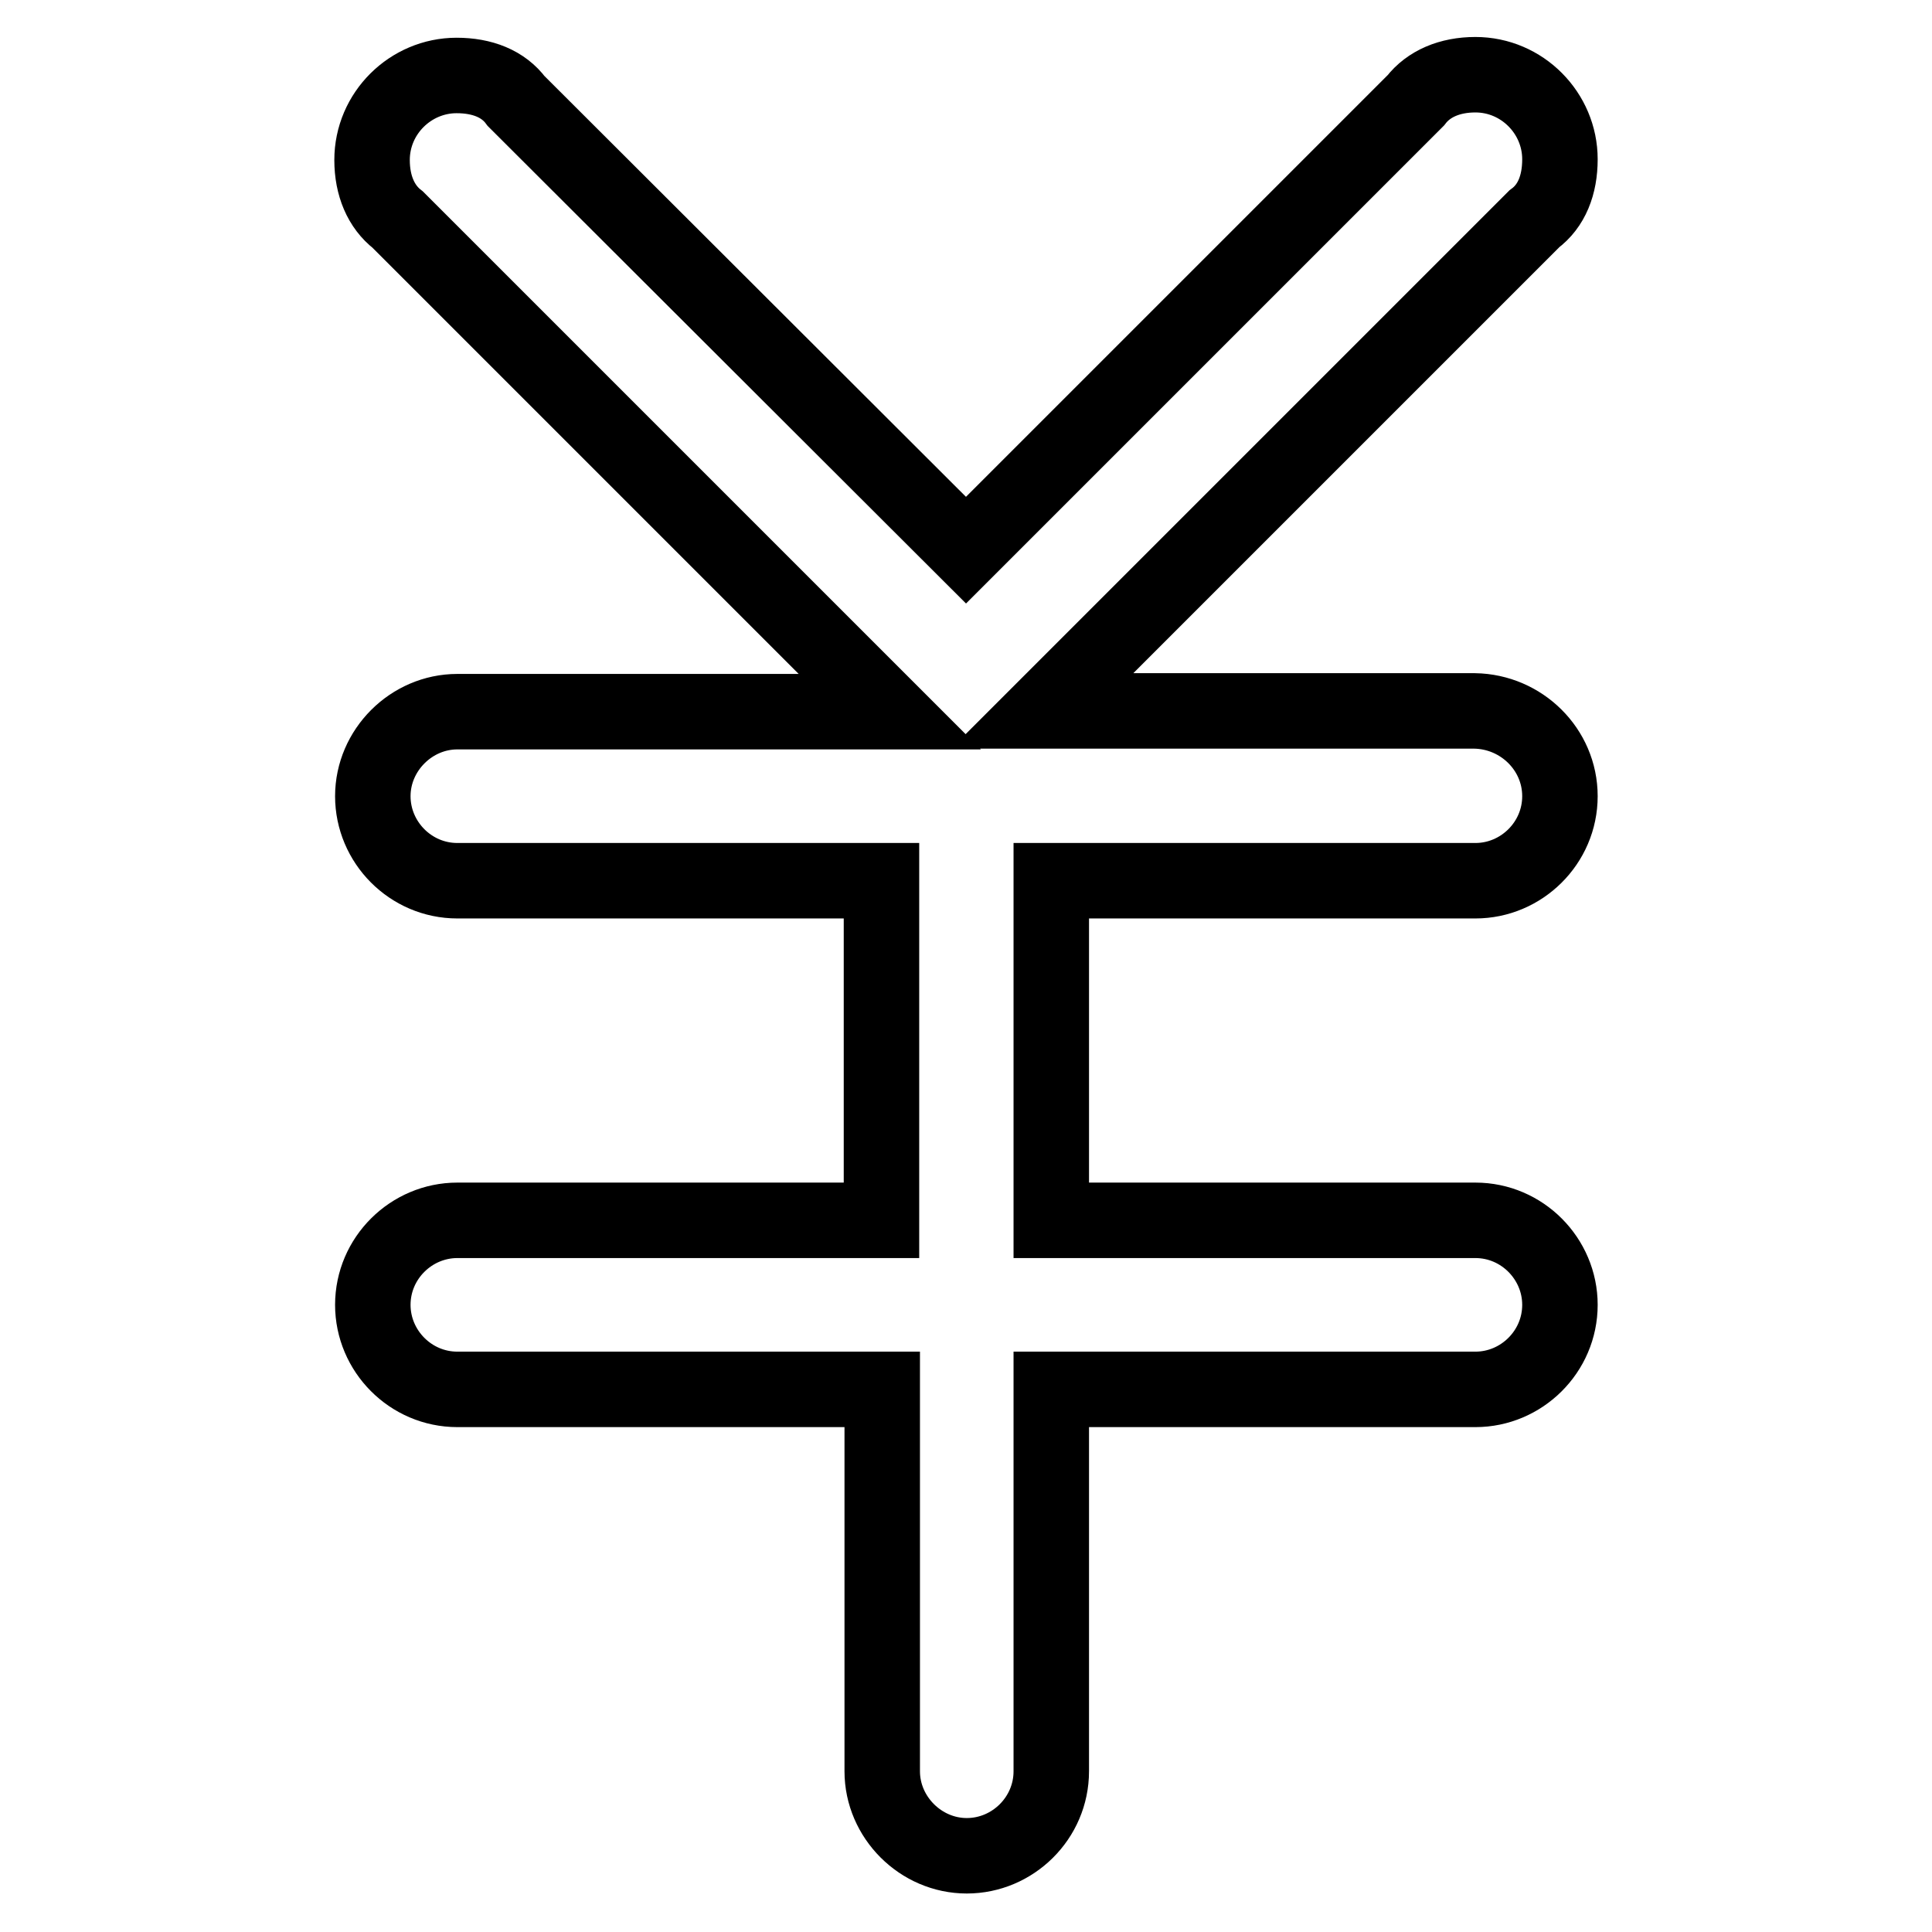
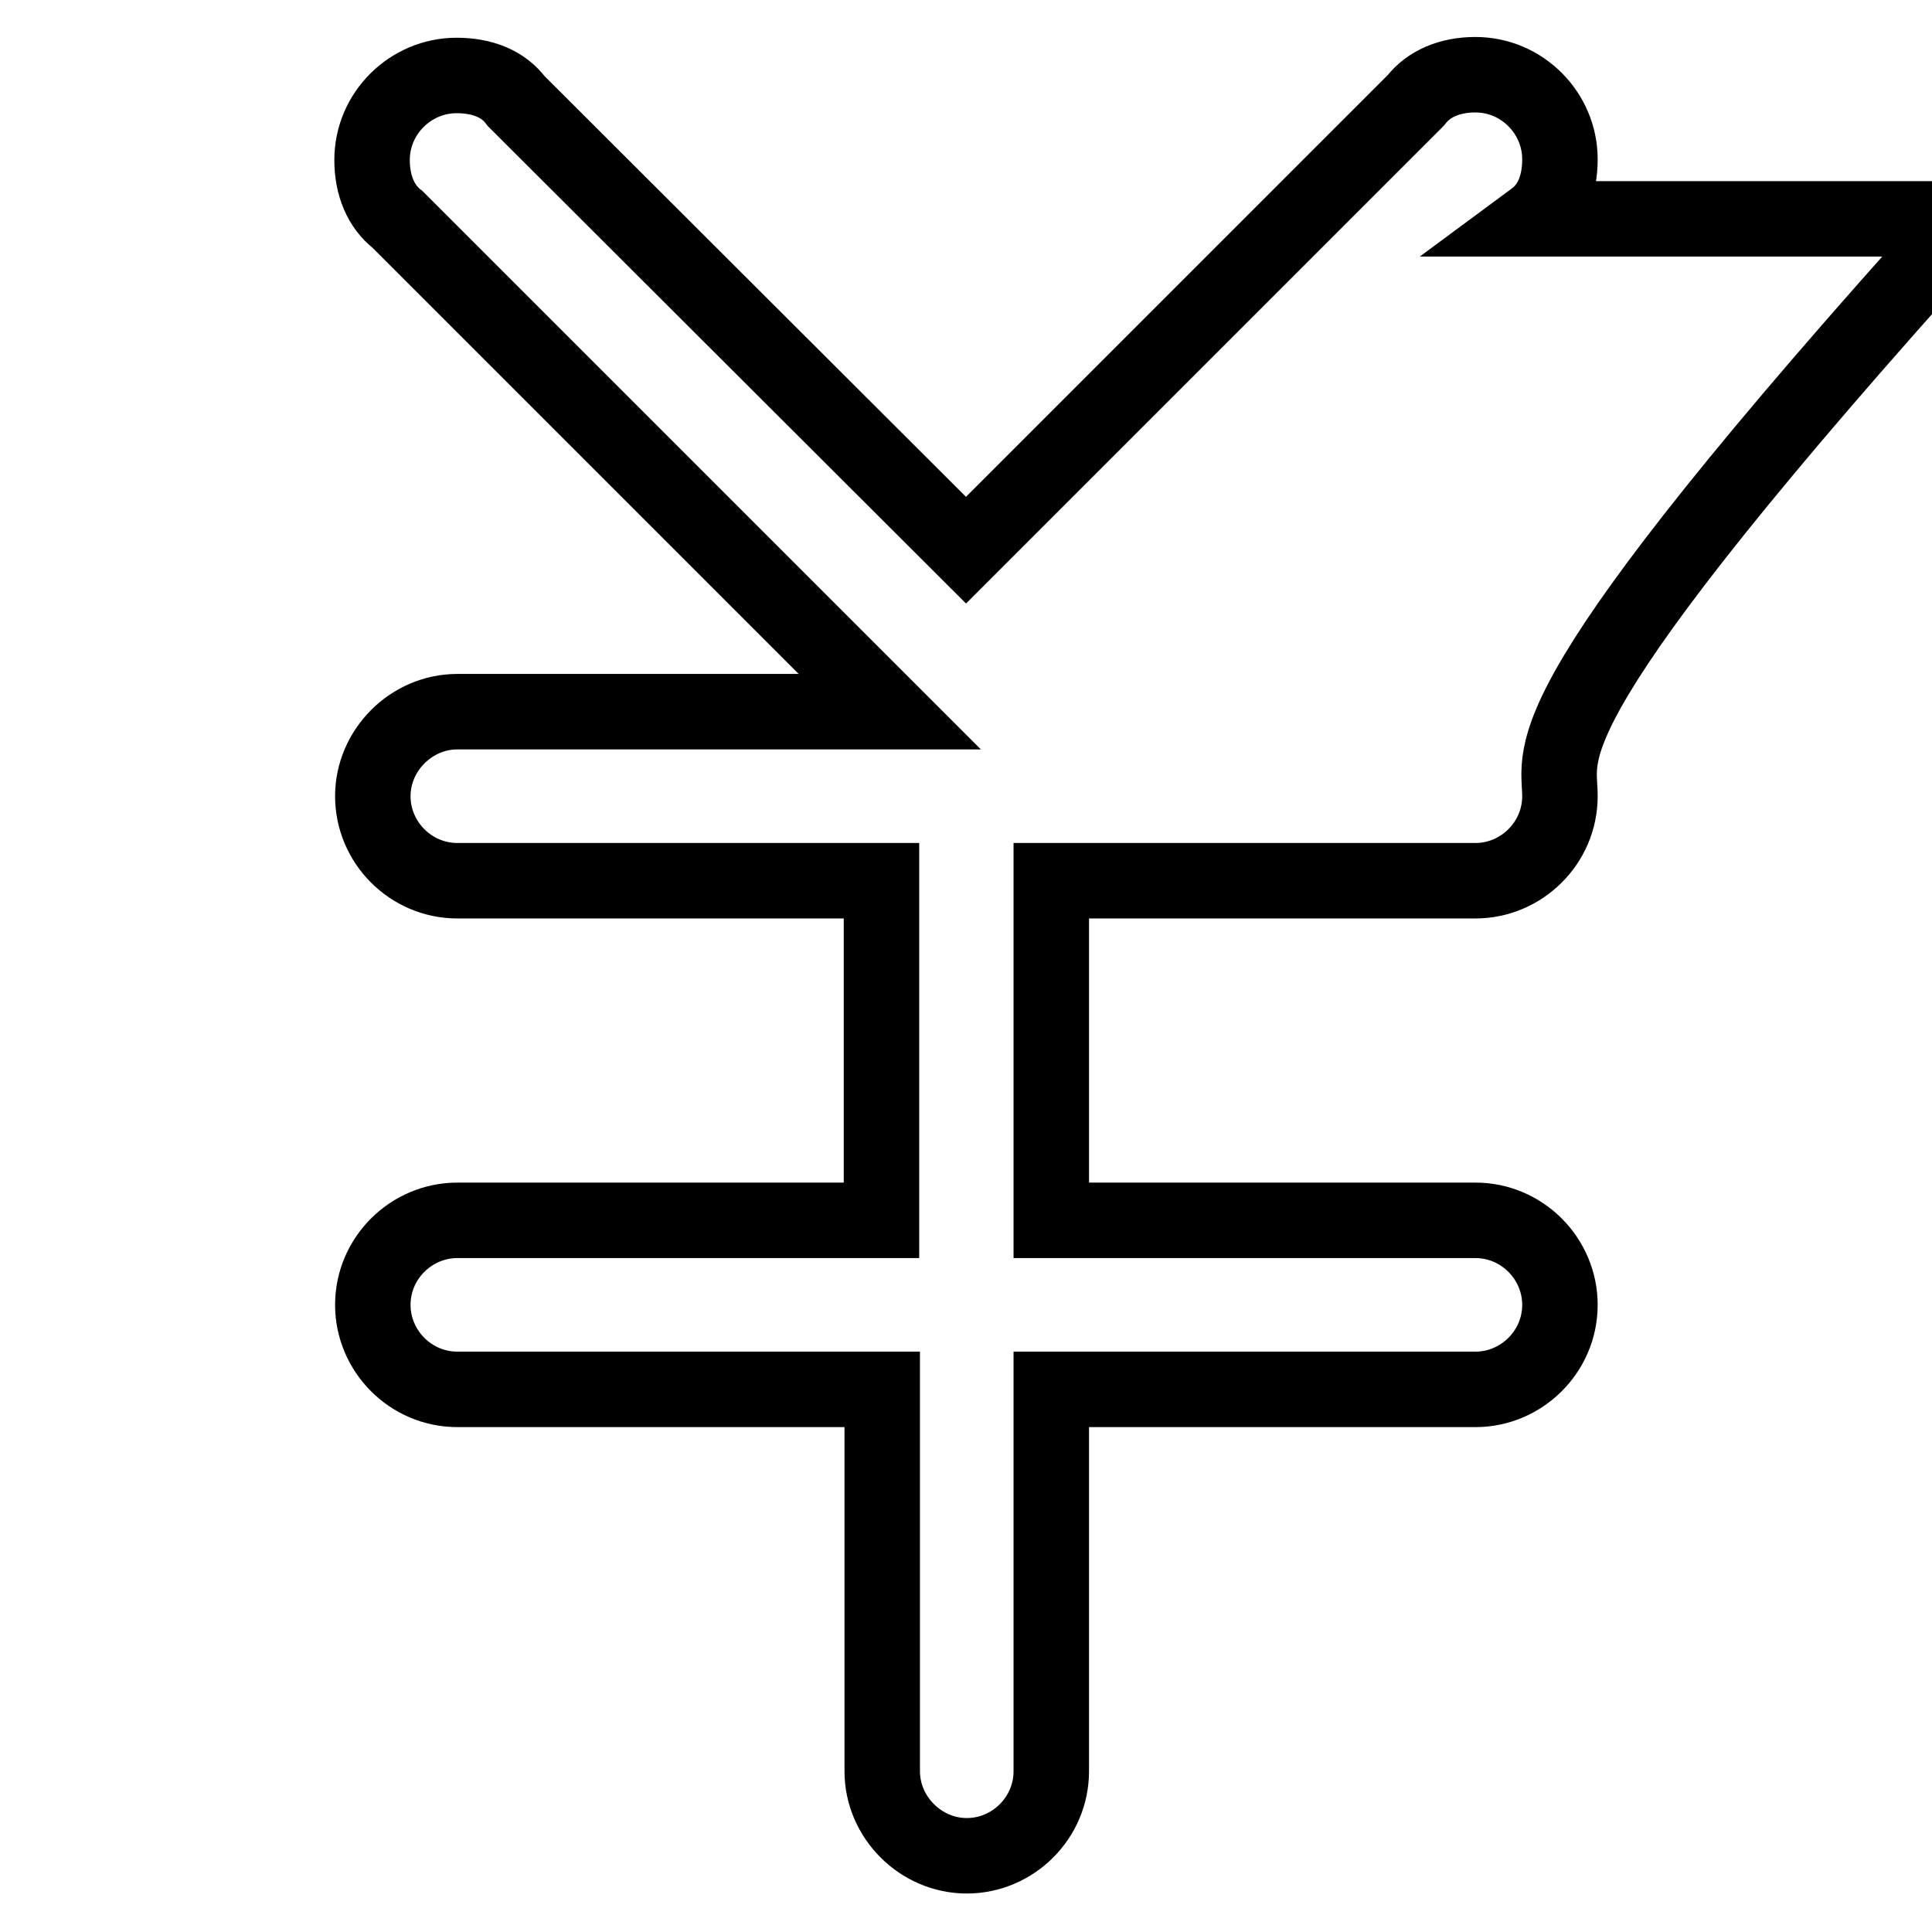
<svg xmlns="http://www.w3.org/2000/svg" version="1.1" x="0px" y="0px" viewBox="0 0 256 256" enable-background="new 0 0 256 256" xml:space="preserve">
  <g>
-     <path stroke-width="10" fill-opacity="0" stroke="#000000" d="M206.7,105.5c0,6.2-5.1,11.2-11.2,11.2h-56.2v45h56.2c6.2,0,11.2,5.1,11.2,11.2c0,6.2-5.1,11.2-11.2,11.2 h-56.2v50.6c0,6.2-5.1,11.2-11.2,11.2s-11.2-5.1-11.2-11.2v-50.6H60.6c-6.2,0-11.2-5.1-11.2-11.2c0-6.2,5.1-11.2,11.2-11.2h56.2 v-45H60.6c-6.2,0-11.2-5.1-11.2-11.2s5.1-11.2,11.2-11.2h57.3L52.7,29.1l0,0c-2.2-1.7-3.4-4.5-3.4-7.9c0-6.2,5.1-11.2,11.2-11.2 c3.4,0,6.2,1.1,7.9,3.4l0,0L128,72.9l59.6-59.6l0,0c1.7-2.2,4.5-3.4,7.9-3.4c6.2,0,11.2,5.1,11.2,11.2c0,3.4-1.1,6.2-3.4,7.9l0,0 l-65.2,65.2h57.3C201.6,94.3,206.7,99.3,206.7,105.5z" />
+     <path stroke-width="10" fill-opacity="0" stroke="#000000" d="M206.7,105.5c0,6.2-5.1,11.2-11.2,11.2h-56.2v45h56.2c6.2,0,11.2,5.1,11.2,11.2c0,6.2-5.1,11.2-11.2,11.2 h-56.2v50.6c0,6.2-5.1,11.2-11.2,11.2s-11.2-5.1-11.2-11.2v-50.6H60.6c-6.2,0-11.2-5.1-11.2-11.2c0-6.2,5.1-11.2,11.2-11.2h56.2 v-45H60.6c-6.2,0-11.2-5.1-11.2-11.2s5.1-11.2,11.2-11.2h57.3L52.7,29.1l0,0c-2.2-1.7-3.4-4.5-3.4-7.9c0-6.2,5.1-11.2,11.2-11.2 c3.4,0,6.2,1.1,7.9,3.4l0,0L128,72.9l59.6-59.6l0,0c1.7-2.2,4.5-3.4,7.9-3.4c6.2,0,11.2,5.1,11.2,11.2c0,3.4-1.1,6.2-3.4,7.9l0,0 h57.3C201.6,94.3,206.7,99.3,206.7,105.5z" />
  </g>
</svg>